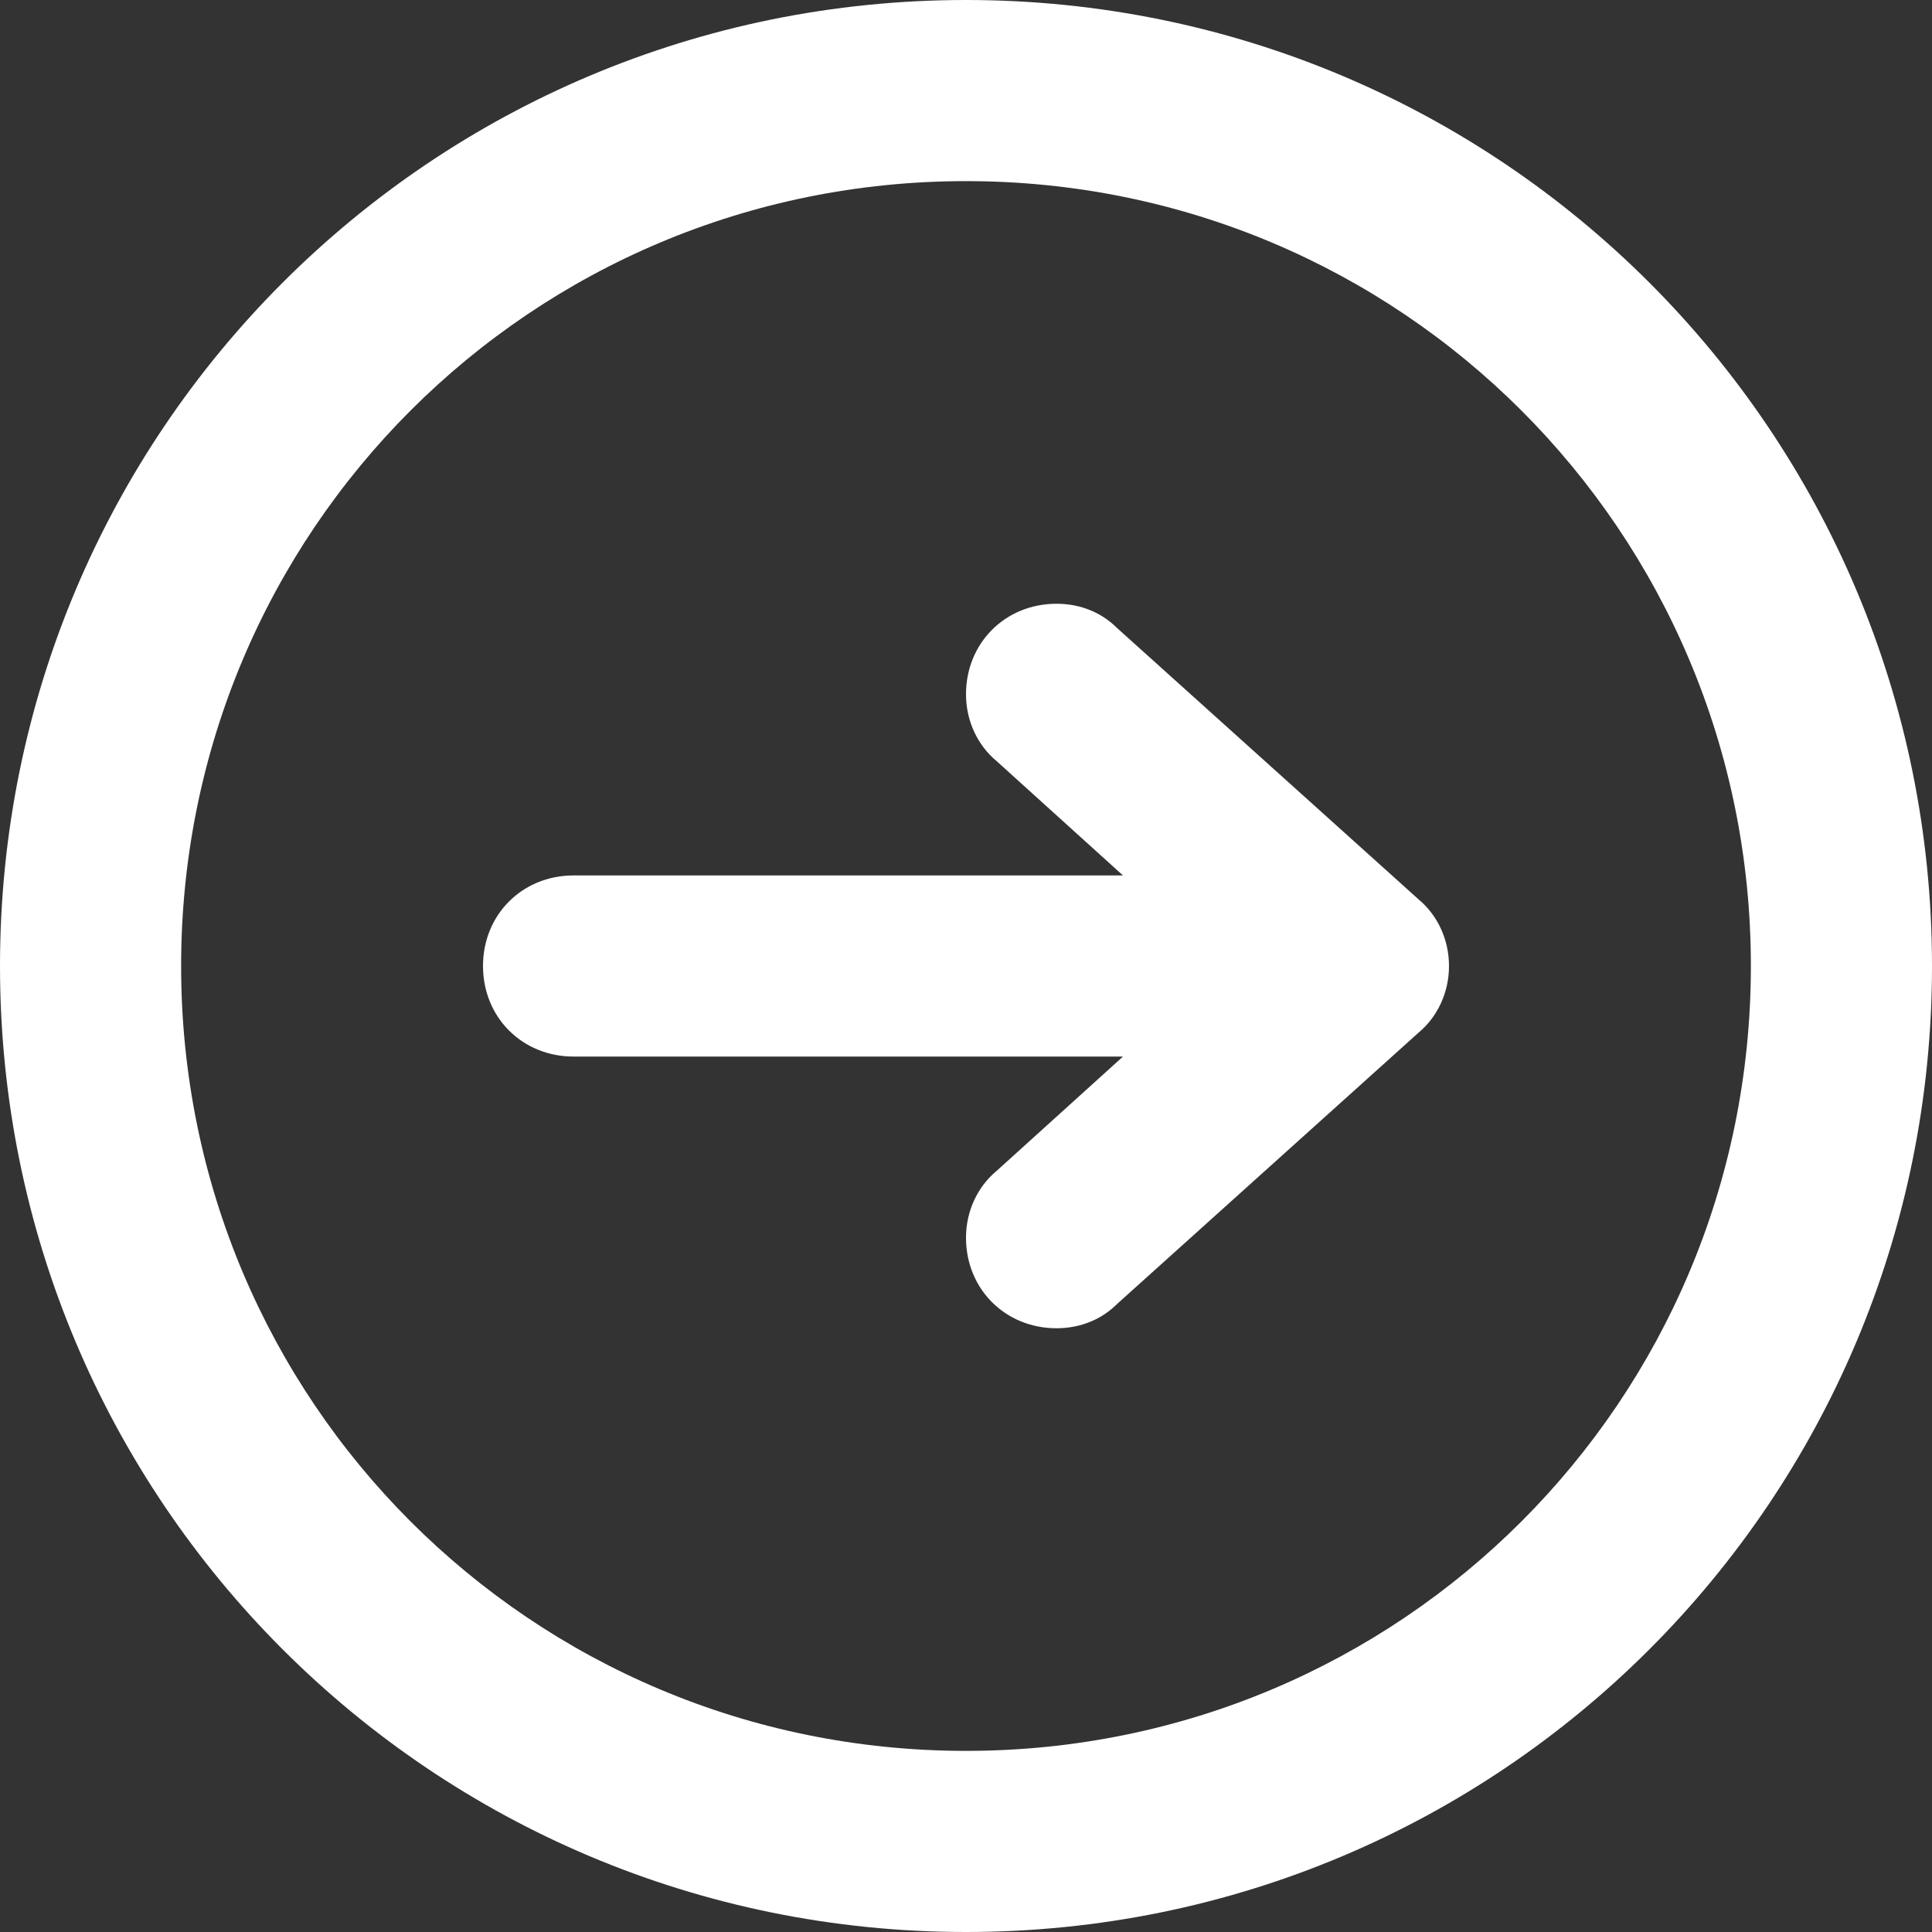
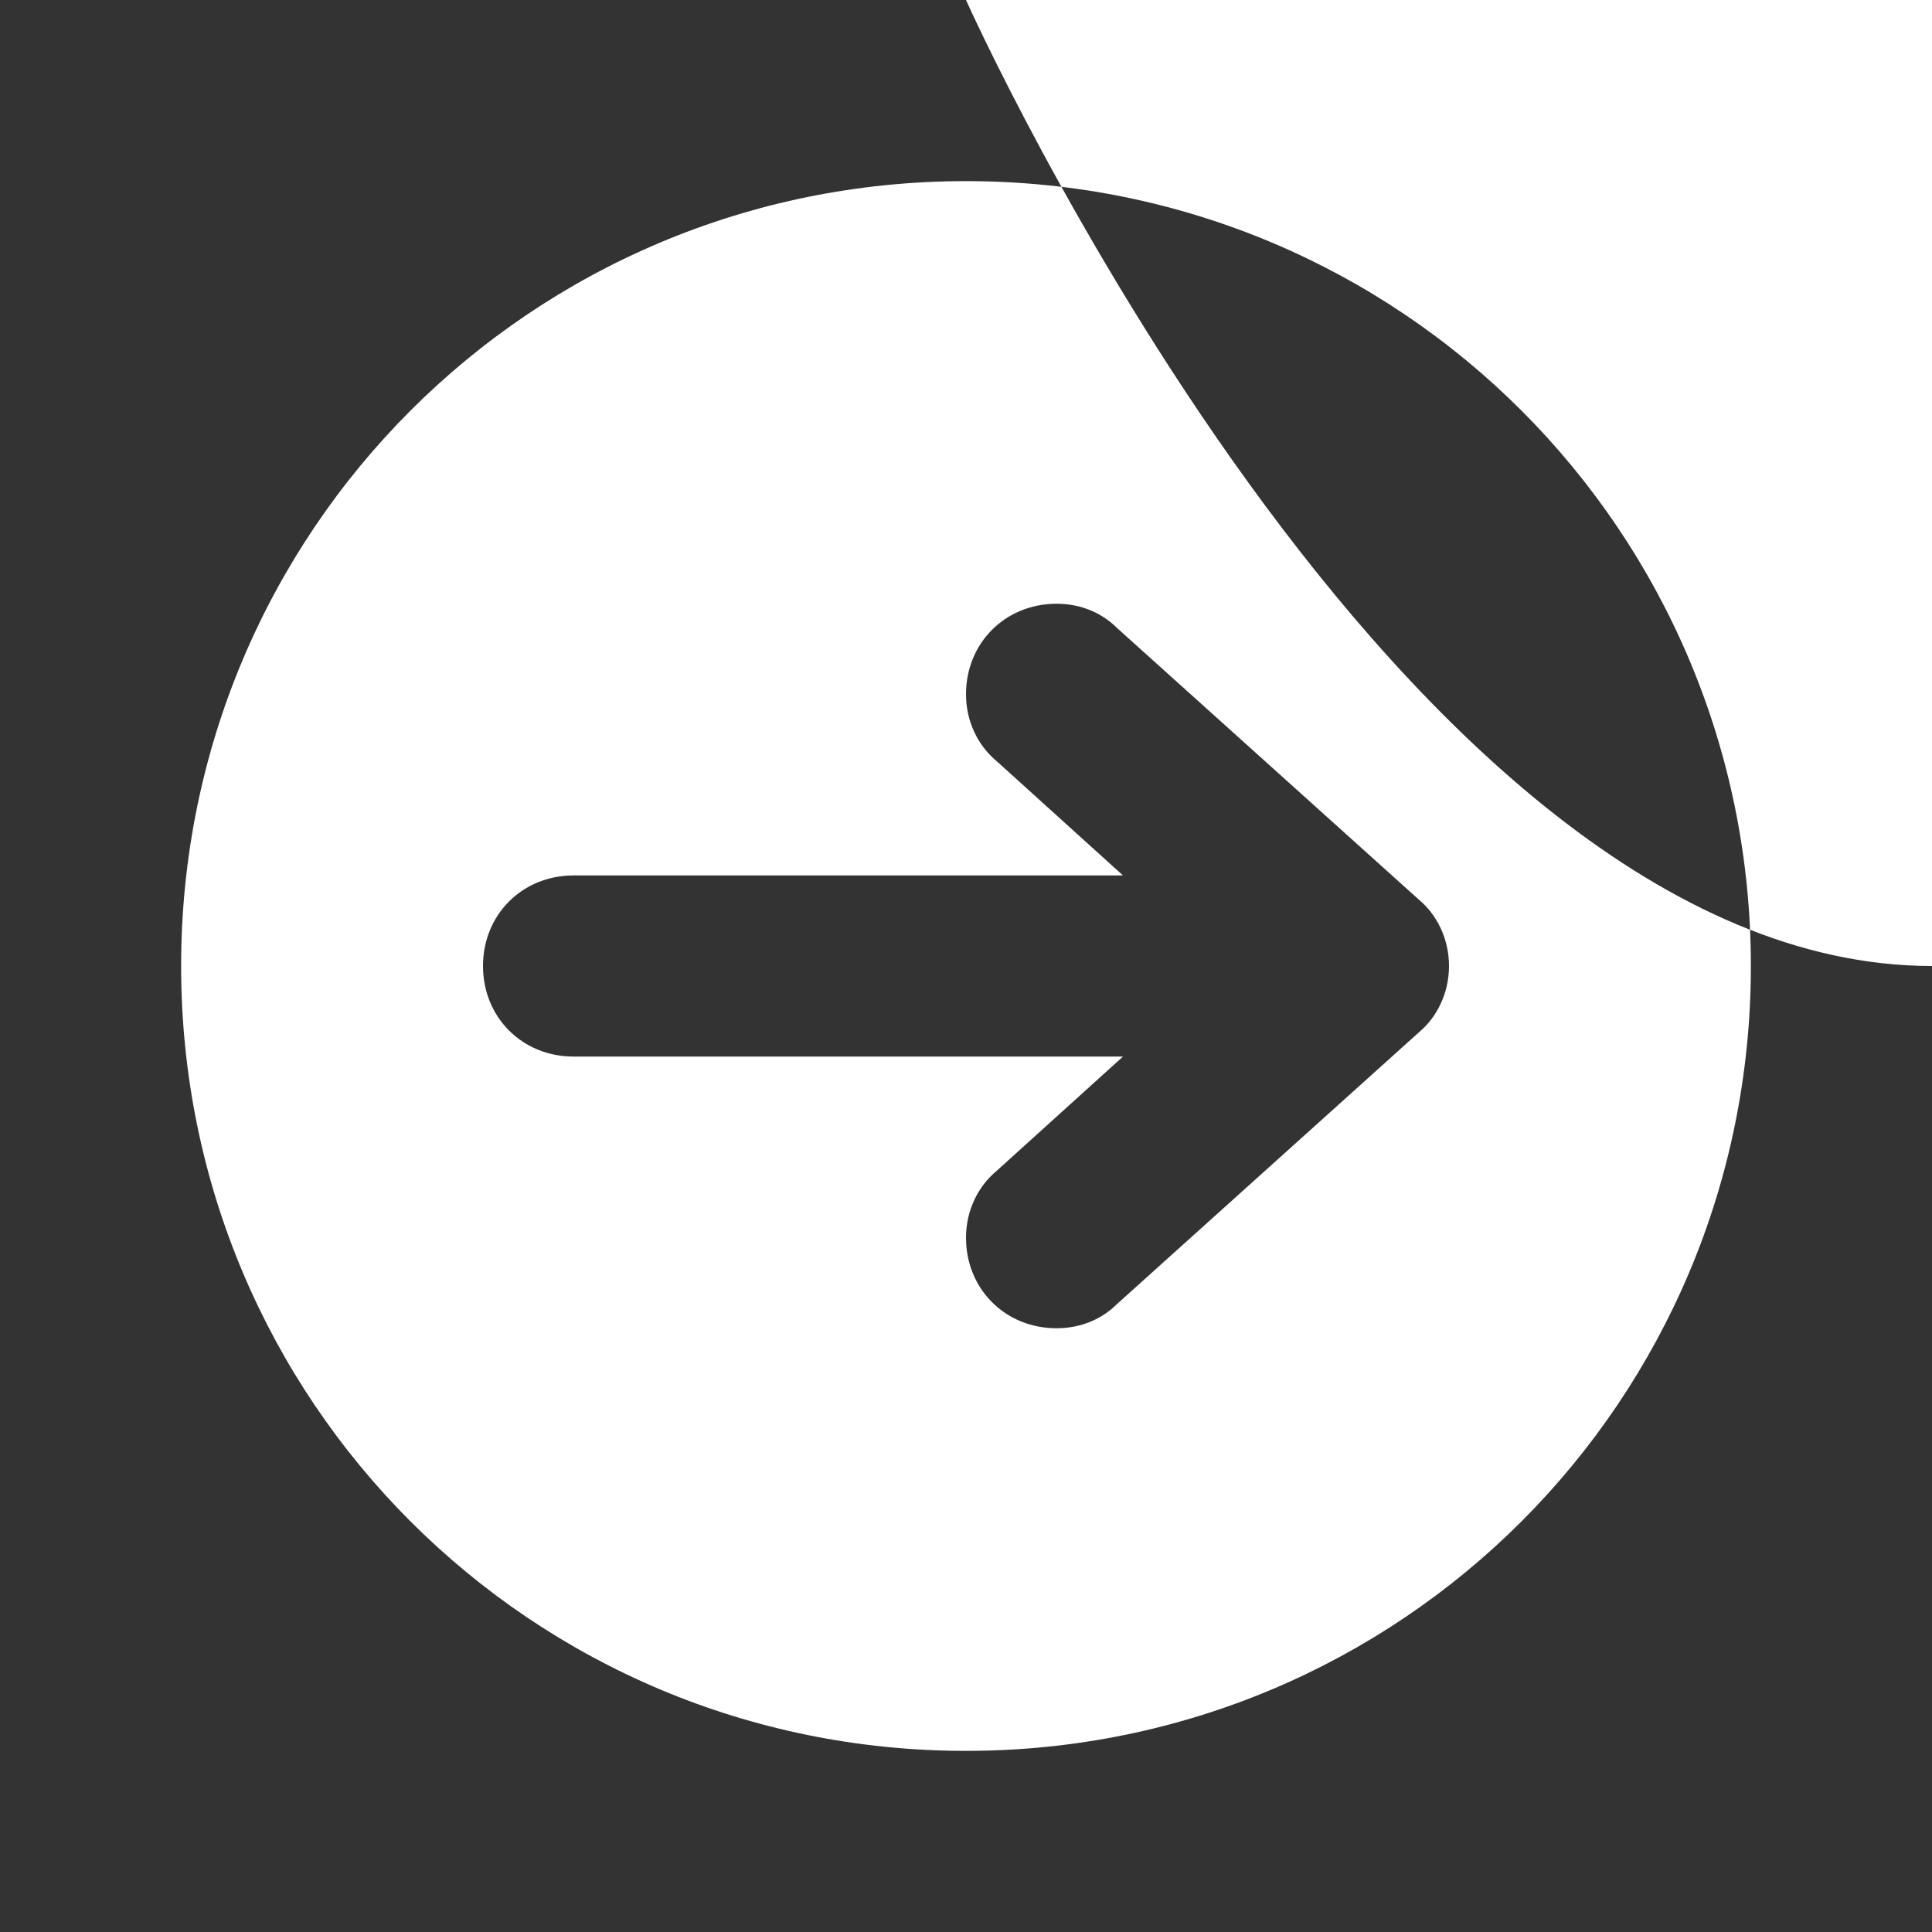
<svg xmlns="http://www.w3.org/2000/svg" version="1.1" id="Layer_1" x="0px" y="0px" viewBox="-447 249 64 64" style="enable-background:new -447 249 64 64;" xml:space="preserve">
  <rect x="-447" y="249" width="64" height="64" fill="#333333" stroke="none" />
  <style type="text/css">
	.st0{enable-background:new    ;}
	.st1{fill:#FFFFFF;}
</style>
  <g id="CIRCLE__x2F__RIGHT_1_" class="st0">
    <g id="CIRCLE__x2F__RIGHT">
      <g>
-         <path class="st1" d="M-400,278.8L-400,278.8l-10-9l0,0c-0.5-0.5-1.2-0.8-2-0.8c-1.7,0-3,1.3-3,3c0,0.9,0.4,1.7,1,2.2l0,0l4.2,3.8     H-428c-1.7,0-3,1.3-3,3c0,1.7,1.3,3,3,3h18.2l-4.2,3.8l0,0c-0.6,0.5-1,1.3-1,2.2c0,1.7,1.3,3,3,3c0.8,0,1.5-0.3,2-0.8l0,0l10-9     l0,0c0.6-0.5,1-1.3,1-2.2S-399.4,279.3-400,278.8z M-415,249c-17.7,0-32,14.3-32,32s14.3,32,32,32s32-14.3,32-32     S-397.3,249-415,249z M-415,307c-14.4,0-26-11.6-26-26c0-14.4,11.6-26,26-26s26,11.6,26,26C-389,295.4-400.6,307-415,307z" />
+         <path class="st1" d="M-400,278.8L-400,278.8l-10-9l0,0c-0.5-0.5-1.2-0.8-2-0.8c-1.7,0-3,1.3-3,3c0,0.9,0.4,1.7,1,2.2l0,0l4.2,3.8     H-428c-1.7,0-3,1.3-3,3c0,1.7,1.3,3,3,3h18.2l-4.2,3.8l0,0c-0.6,0.5-1,1.3-1,2.2c0,1.7,1.3,3,3,3c0.8,0,1.5-0.3,2-0.8l0,0l10-9     l0,0c0.6-0.5,1-1.3,1-2.2S-399.4,279.3-400,278.8z M-415,249s14.3,32,32,32s32-14.3,32-32     S-397.3,249-415,249z M-415,307c-14.4,0-26-11.6-26-26c0-14.4,11.6-26,26-26s26,11.6,26,26C-389,295.4-400.6,307-415,307z" />
      </g>
    </g>
  </g>
</svg>